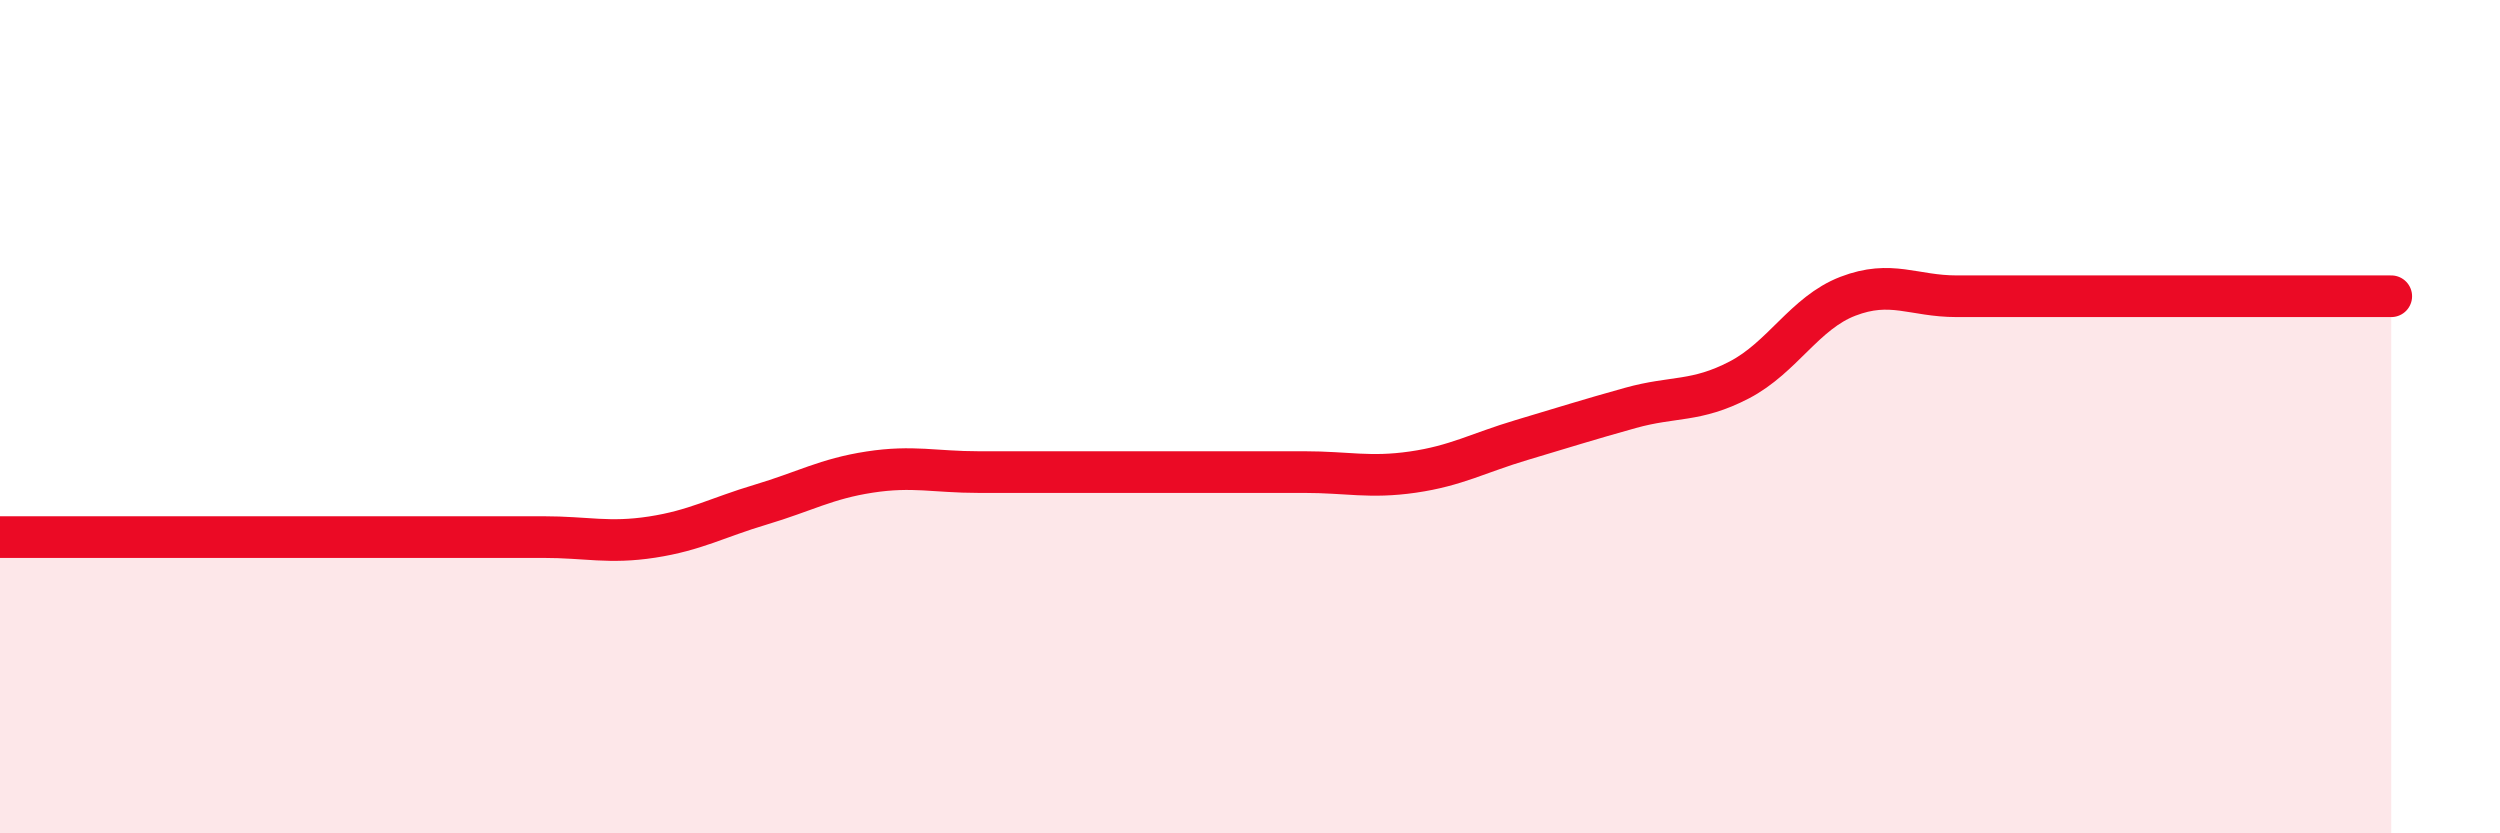
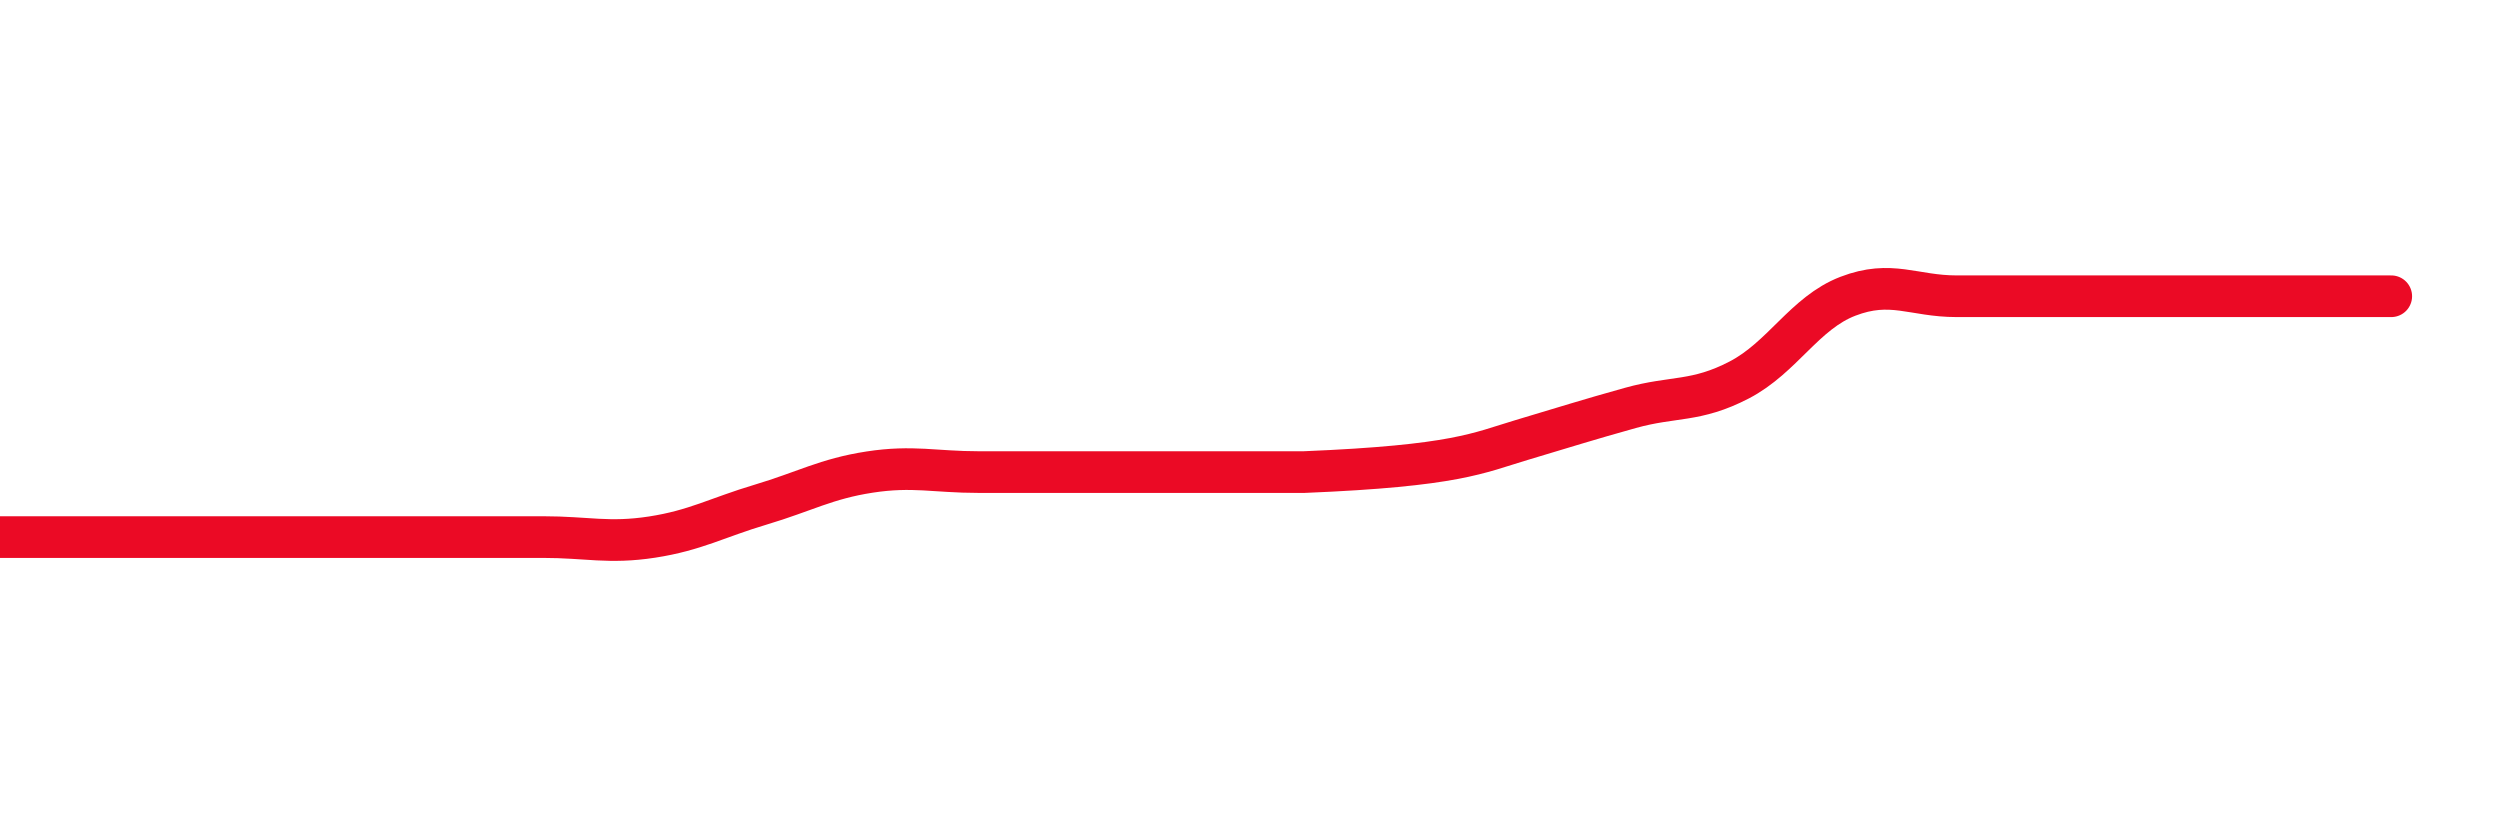
<svg xmlns="http://www.w3.org/2000/svg" width="60" height="20" viewBox="0 0 60 20">
-   <path d="M 0,12.89 C 0.52,12.89 1.57,12.89 2.61,12.89 C 3.65,12.89 4.18,12.89 5.22,12.89 C 6.26,12.89 6.79,12.89 7.83,12.89 C 8.87,12.89 9.39,12.89 10.43,12.89 C 11.47,12.89 12,12.89 13.04,12.89 C 14.08,12.89 14.61,13.05 15.65,12.89 C 16.69,12.73 17.22,12.42 18.26,12.11 C 19.3,11.8 19.83,11.49 20.87,11.33 C 21.91,11.17 22.44,11.33 23.48,11.33 C 24.52,11.33 25.05,11.33 26.09,11.33 C 27.13,11.33 27.66,11.33 28.7,11.33 C 29.74,11.33 30.26,11.33 31.3,11.33 C 32.34,11.33 32.87,11.48 33.91,11.33 C 34.95,11.18 35.48,10.87 36.52,10.56 C 37.56,10.25 38.09,10.08 39.13,9.79 C 40.17,9.5 40.7,9.66 41.74,9.12 C 42.78,8.58 43.31,7.51 44.35,7.11 C 45.39,6.71 45.92,7.11 46.96,7.11 C 48,7.11 48.53,7.11 49.57,7.11 C 50.61,7.11 51.13,7.11 52.17,7.11 C 53.21,7.11 53.74,7.11 54.78,7.11 C 55.82,7.11 56.87,7.11 57.39,7.11L57.39 20L0 20Z" fill="#EB0A25" opacity="0.1" stroke-linecap="round" stroke-linejoin="round" />
-   <path d="M 0,12.89 C 0.52,12.89 1.57,12.89 2.61,12.89 C 3.65,12.89 4.18,12.89 5.22,12.89 C 6.26,12.89 6.79,12.89 7.83,12.89 C 8.87,12.89 9.39,12.89 10.43,12.89 C 11.47,12.89 12,12.89 13.04,12.89 C 14.08,12.89 14.61,13.05 15.65,12.89 C 16.69,12.73 17.22,12.42 18.26,12.11 C 19.3,11.8 19.83,11.49 20.87,11.33 C 21.91,11.17 22.44,11.33 23.48,11.33 C 24.52,11.33 25.05,11.33 26.09,11.33 C 27.13,11.33 27.66,11.33 28.7,11.33 C 29.74,11.33 30.26,11.33 31.3,11.33 C 32.34,11.33 32.87,11.48 33.91,11.33 C 34.95,11.18 35.48,10.87 36.52,10.56 C 37.56,10.25 38.09,10.08 39.13,9.79 C 40.17,9.5 40.7,9.66 41.74,9.12 C 42.78,8.58 43.31,7.51 44.35,7.11 C 45.39,6.71 45.92,7.11 46.96,7.11 C 48,7.11 48.53,7.11 49.57,7.11 C 50.61,7.11 51.13,7.11 52.17,7.11 C 53.21,7.11 53.74,7.11 54.78,7.11 C 55.82,7.11 56.87,7.11 57.39,7.11" stroke="#EB0A25" stroke-width="1" fill="none" stroke-linecap="round" stroke-linejoin="round" />
+   <path d="M 0,12.89 C 0.52,12.89 1.57,12.89 2.61,12.89 C 3.65,12.89 4.18,12.89 5.22,12.89 C 6.26,12.89 6.79,12.89 7.83,12.89 C 8.87,12.89 9.39,12.89 10.43,12.89 C 11.47,12.89 12,12.89 13.04,12.89 C 14.08,12.89 14.61,13.05 15.65,12.89 C 16.69,12.73 17.22,12.42 18.26,12.11 C 19.3,11.8 19.83,11.49 20.87,11.33 C 21.91,11.17 22.44,11.33 23.48,11.33 C 24.52,11.33 25.05,11.33 26.09,11.33 C 27.13,11.33 27.66,11.33 28.7,11.33 C 29.74,11.33 30.26,11.33 31.3,11.33 C 34.95,11.18 35.48,10.87 36.52,10.56 C 37.56,10.25 38.09,10.08 39.13,9.79 C 40.17,9.5 40.7,9.66 41.74,9.12 C 42.78,8.58 43.31,7.51 44.35,7.11 C 45.39,6.71 45.92,7.11 46.96,7.11 C 48,7.11 48.53,7.11 49.57,7.11 C 50.61,7.11 51.13,7.11 52.17,7.11 C 53.21,7.11 53.74,7.11 54.78,7.11 C 55.82,7.11 56.87,7.11 57.39,7.11" stroke="#EB0A25" stroke-width="1" fill="none" stroke-linecap="round" stroke-linejoin="round" />
</svg>